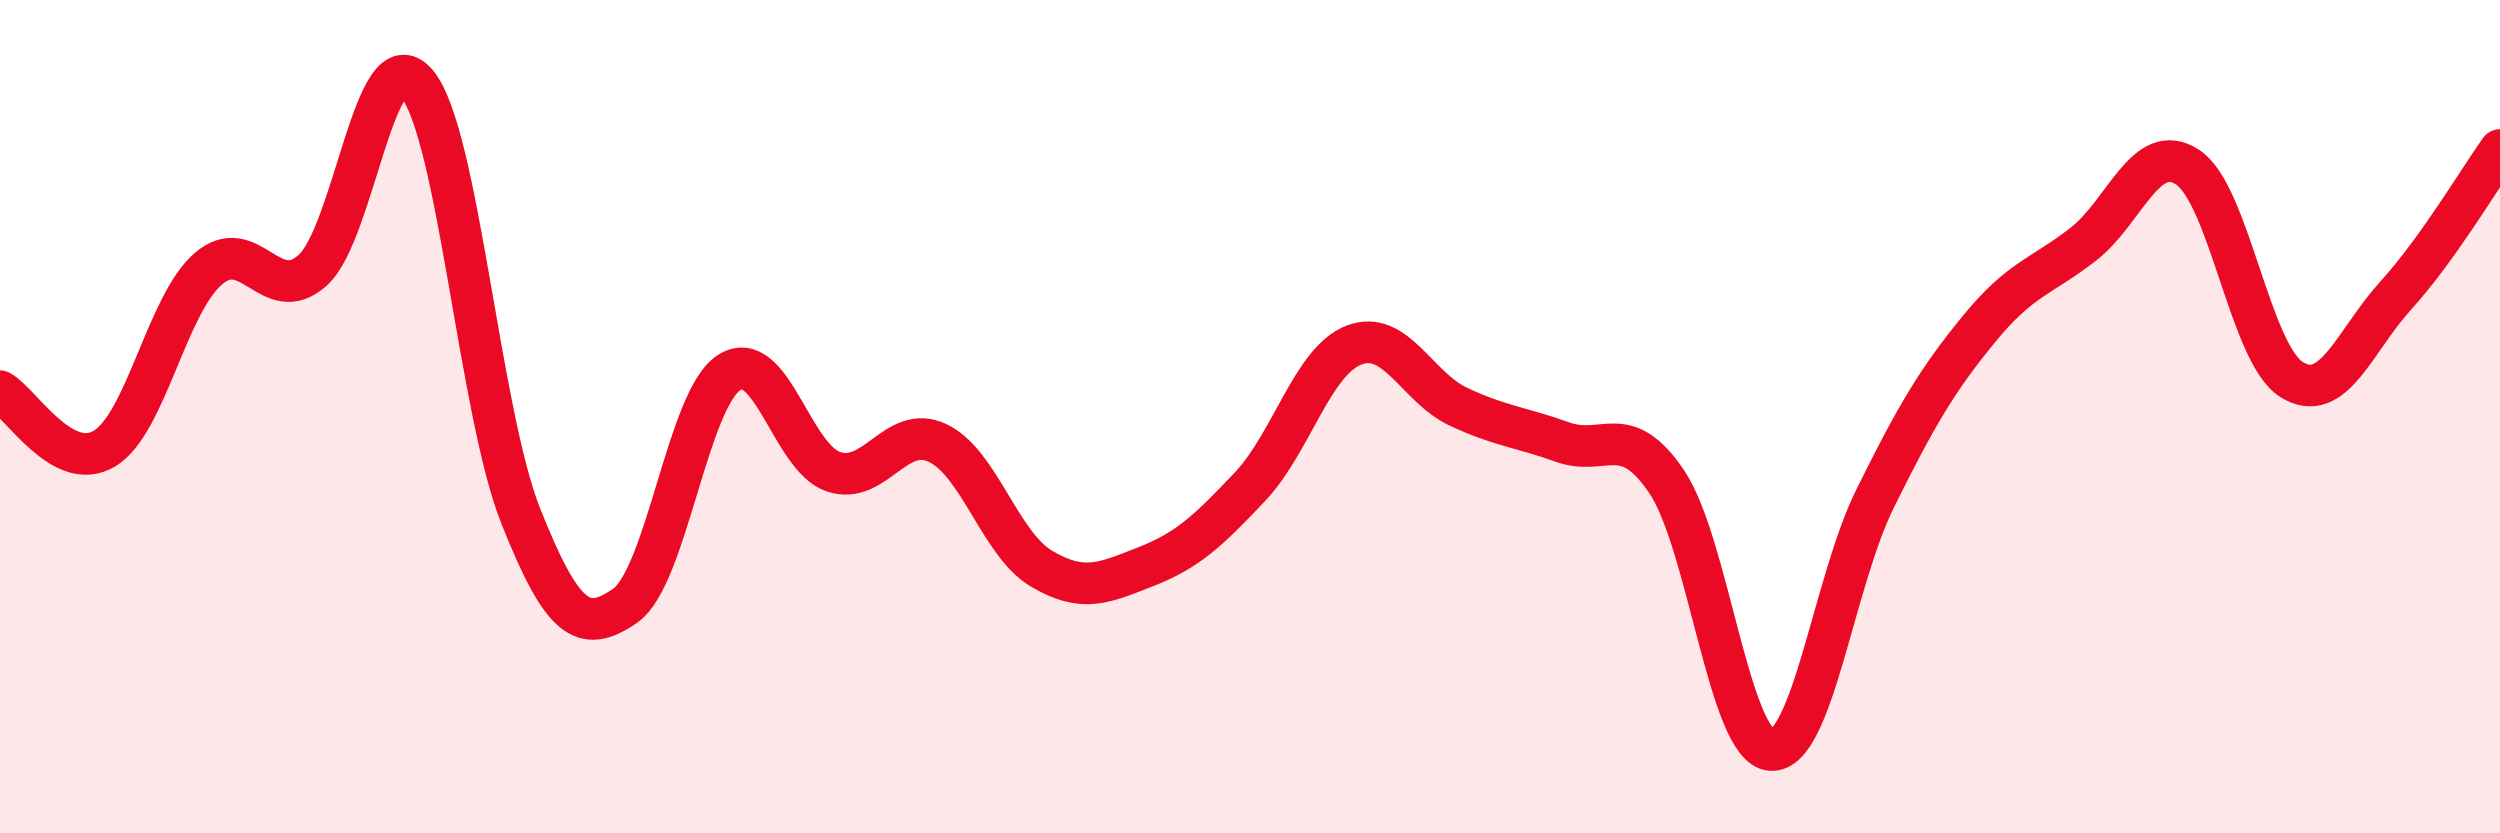
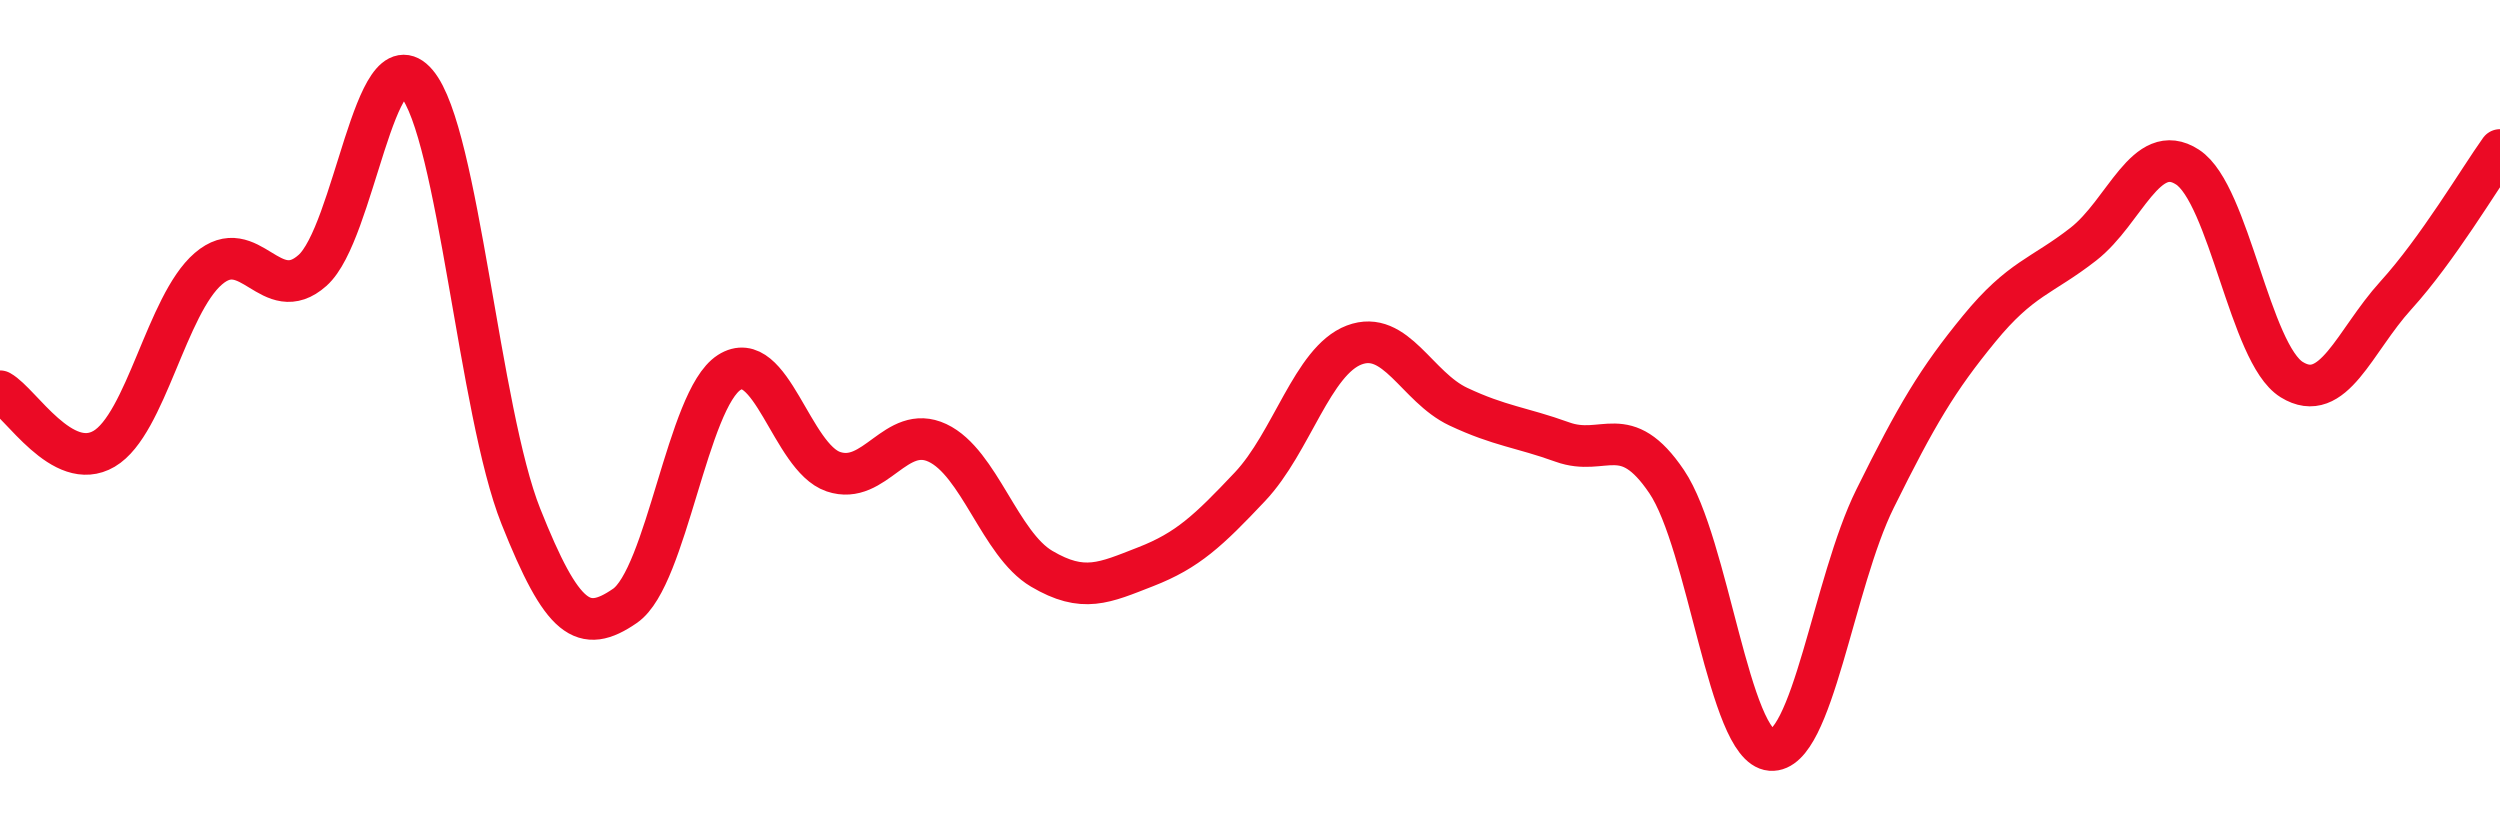
<svg xmlns="http://www.w3.org/2000/svg" width="60" height="20" viewBox="0 0 60 20">
-   <path d="M 0,9.39 C 0.5,9.67 1.5,11.36 2.5,10.77 C 3.5,10.18 4,7.31 5,6.45 C 6,5.59 6.5,7.38 7.5,6.49 C 8.5,5.6 9,0.82 10,2 C 11,3.18 11.5,9.88 12.5,12.39 C 13.5,14.9 14,15.23 15,14.54 C 16,13.85 16.5,9.58 17.5,8.94 C 18.5,8.3 19,10.98 20,11.32 C 21,11.66 21.5,10.16 22.5,10.63 C 23.5,11.1 24,13.06 25,13.65 C 26,14.24 26.5,13.99 27.5,13.6 C 28.5,13.21 29,12.74 30,11.68 C 31,10.62 31.5,8.66 32.5,8.28 C 33.5,7.9 34,9.29 35,9.76 C 36,10.23 36.5,10.25 37.5,10.61 C 38.5,10.97 39,10.08 40,11.56 C 41,13.04 41.5,17.92 42.5,18 C 43.5,18.08 44,13.99 45,11.97 C 46,9.95 46.5,9.11 47.5,7.89 C 48.5,6.67 49,6.64 50,5.86 C 51,5.08 51.5,3.36 52.5,4.01 C 53.5,4.66 54,8.49 55,9.11 C 56,9.73 56.5,8.19 57.5,7.09 C 58.5,5.99 59.5,4.3 60,3.6L60 20L0 20Z" fill="#EB0A25" opacity="0.1" stroke-linecap="round" stroke-linejoin="round" />
  <path d="M 0,9.39 C 0.5,9.67 1.5,11.36 2.5,10.77 C 3.5,10.18 4,7.31 5,6.45 C 6,5.59 6.5,7.38 7.5,6.49 C 8.5,5.6 9,0.82 10,2 C 11,3.18 11.5,9.88 12.5,12.39 C 13.5,14.9 14,15.23 15,14.54 C 16,13.85 16.5,9.58 17.5,8.94 C 18.5,8.3 19,10.98 20,11.32 C 21,11.66 21.5,10.16 22.5,10.63 C 23.5,11.1 24,13.06 25,13.65 C 26,14.24 26.5,13.99 27.5,13.6 C 28.5,13.21 29,12.74 30,11.68 C 31,10.62 31.5,8.66 32.5,8.28 C 33.5,7.9 34,9.29 35,9.76 C 36,10.23 36.5,10.25 37.5,10.61 C 38.5,10.97 39,10.08 40,11.56 C 41,13.04 41.5,17.92 42.5,18 C 43.5,18.08 44,13.99 45,11.97 C 46,9.95 46.5,9.11 47.5,7.89 C 48.5,6.67 49,6.64 50,5.86 C 51,5.08 51.5,3.36 52.5,4.01 C 53.5,4.66 54,8.49 55,9.11 C 56,9.73 56.5,8.19 57.5,7.09 C 58.5,5.99 59.5,4.3 60,3.6" stroke="#EB0A25" stroke-width="1" fill="none" stroke-linecap="round" stroke-linejoin="round" />
</svg>